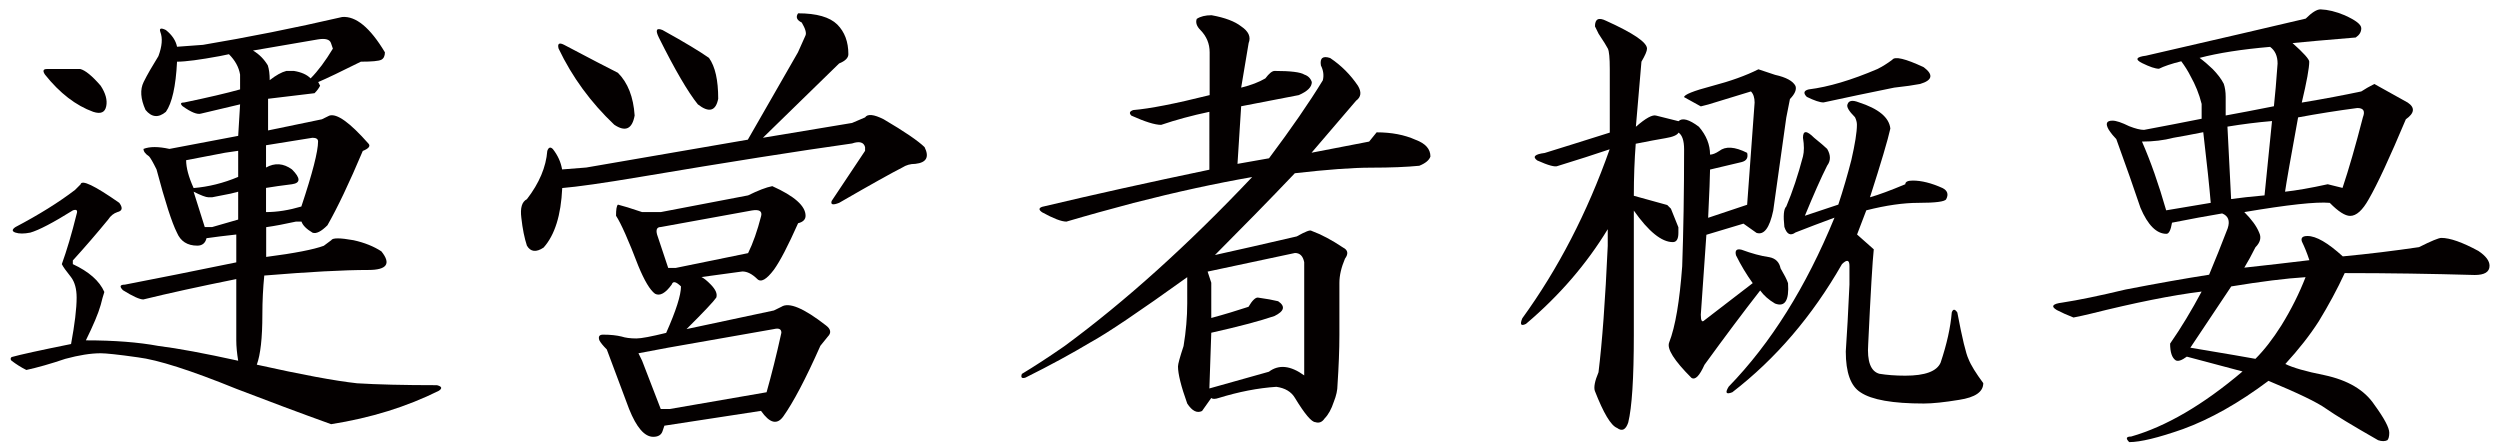
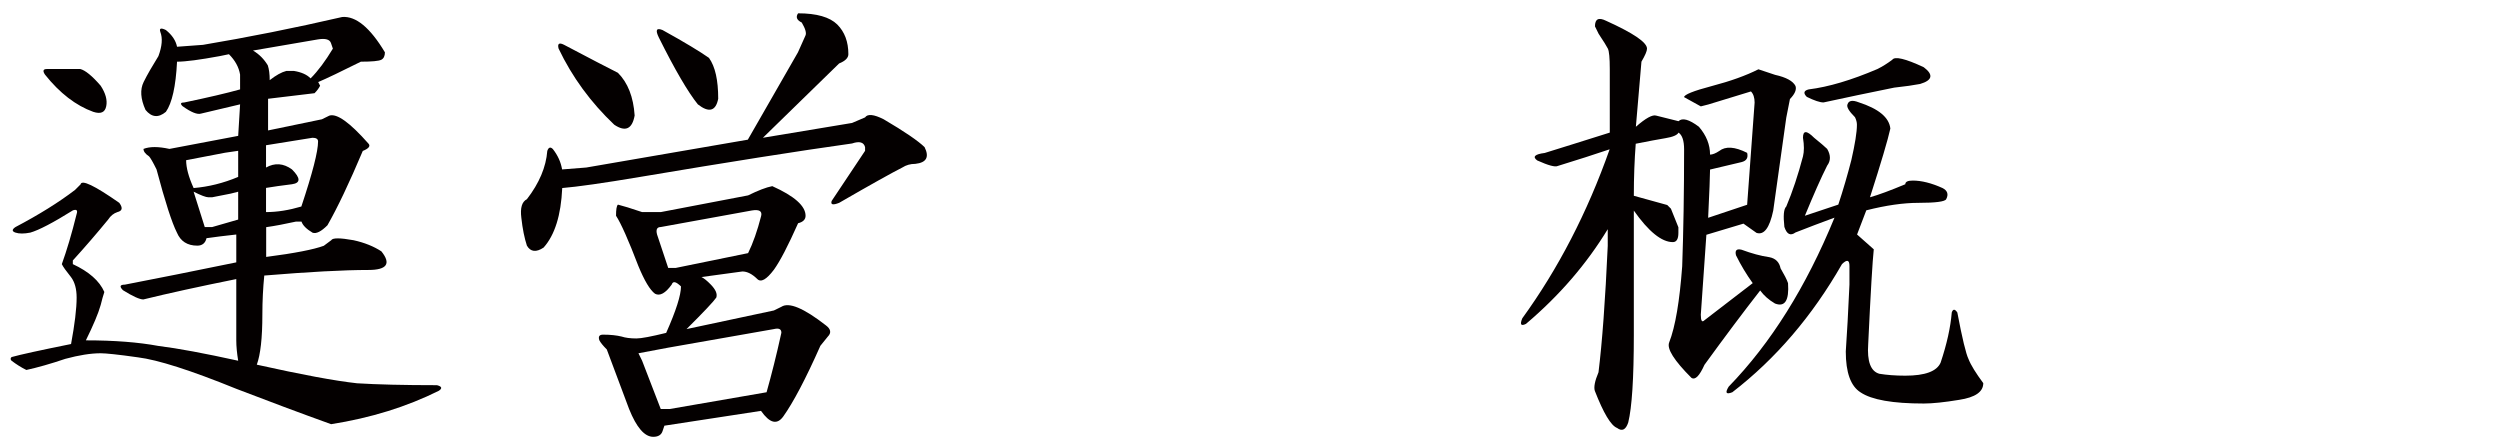
<svg xmlns="http://www.w3.org/2000/svg" version="1.1" id="レイヤー_1" x="0px" y="0px" viewBox="0 0 184 33" style="enable-background:new 0 0 184 33;" xml:space="preserve">
  <style type="text/css">
	.st0{opacity:0;}
	.st1{opacity:0.5;fill:#E71F19;}
	.st2{fill:#040000;}
</style>
  <g class="st0">
    <rect y="-38" class="st1" width="184" height="33" />
    <rect class="st1" width="184" height="33" />
-     <rect y="38" class="st1" width="184" height="33" />
    <rect y="76" class="st1" width="184" height="33" />
  </g>
  <g>
    <path class="st2" d="M30.96-29.36c0.64,0.46,0.55,0.82-0.27,1.09c-1.55,0.46-3.33,1.05-5.33,1.78c0.55,0.46,0.96,0.91,1.23,1.37   c0.55,0.55,0.59,1.09,0.14,1.64c-0.18,0.27-0.27,0.55-0.27,0.82c0.55,0.18,1.46,0.18,2.73,0c0.64,0.09,1.14,0.37,1.5,0.82   c0.18,0.37,0.14,0.73-0.14,1.09c-0.27,1.09-0.55,2.1-0.82,3.01c0.64,0,1.5-0.27,2.6-0.82v-1.91c0-0.73-0.23-1.46-0.68-2.19   c-0.27-0.27-0.23-0.5,0.14-0.68c0.36-0.09,0.73-0.04,1.09,0.14c0.73,0.27,1.23,0.82,1.5,1.64c0,0.37-0.09,1-0.27,1.91   c0.91-0.55,1.78-1.09,2.6-1.64v-2.87c-0.09-0.55-0.37-1.09-0.82-1.64c-0.27-0.64-0.09-0.87,0.55-0.68   c0.82,0.18,1.59,0.55,2.32,1.09c0.27,0.27,0.32,0.73,0.14,1.37c-0.09,0.55-0.18,1.05-0.27,1.5c1.55-0.91,2.69-1.64,3.42-2.19   c0.18-0.27,0.46-0.36,0.82-0.27c0.55,0.27,1.09,0.64,1.64,1.09c0.73,0.55,0.64,1.05-0.27,1.5c-0.55,1.82-1.28,3.69-2.19,5.61   c-0.18,0.46-0.46,0.82-0.82,1.09c-0.73,0.37-1.09,0.14-1.09-0.68c0.55-1.64,0.96-3.46,1.23-5.47c0.09-0.55-0.05-0.73-0.41-0.55   c-0.73,0.55-1.5,1.05-2.32,1.5c-0.09,1.28-0.23,2.51-0.41,3.69c-0.09,0.82-0.23,1.46-0.41,1.91c-0.64,1.09-1.14,1.09-1.5,0   c0.09-1.82,0.18-3.28,0.27-4.38l-2.46,1.64c-0.09,1.82-0.14,3.51-0.14,5.06c0,1.37,0.27,2.23,0.82,2.6   c0.46,0.37,1.64,0.55,3.55,0.55h2.6c1.64,0,3.37-0.09,5.2-0.27c0.91-0.18,1.5-0.55,1.78-1.09c0.36-1.09,0.64-2.55,0.82-4.38   c0.18-0.64,0.36-0.64,0.55,0c0.09,1.46,0.32,2.73,0.68,3.83c0.18,0.55,0.5,1.05,0.96,1.5c0.46,0.64,0.27,1.19-0.55,1.64   c-1.37,0.46-3.05,0.73-5.06,0.82c-0.73,0-1.6,0-2.6,0c-3.1,0-5.79-0.32-8.07-0.96c-1.55-0.64-2.32-1.82-2.32-3.55v-4.79l-1.09,0.41   c-0.64-0.18-1.19-0.32-1.64-0.41c-0.91,2.83-1.96,5.33-3.14,7.52c-0.55,1.18-1.19,2.14-1.91,2.87c-0.55,0.46-0.91,0.32-1.09-0.41   c-0.27-1.19-1-2.32-2.19-3.42c-0.09-0.27,0.04-0.41,0.41-0.41c0.64,0.27,1.32,0.5,2.05,0.68c0.55,0.18,1.59-1.46,3.14-4.92   c1.37-3.55,2.05-5.47,2.05-5.74c0.09-0.27,0-0.46-0.27-0.55c-1.09-0.09-1.91-0.23-2.46-0.41c-2.1,4.65-4.65,8.2-7.66,10.66   c-0.46-0.09-0.55-0.27-0.27-0.55c1.82-2.19,3.19-4.46,4.1-6.84c1.09-2.55,1.82-5.06,2.19-7.52c-1,0.37-1.91,0.68-2.73,0.96   c-0.37,0-0.73,0-1.09,0c-2.19-0.73-2.92-1.23-2.19-1.5c0.36,0,0.82,0,1.37,0c3.74-0.91,6.56-1.78,8.48-2.6   c0.64-0.36,1.09-0.55,1.37-0.55C30.18-29.77,30.59-29.63,30.96-29.36z M27.27-34.01c0.36,0.37,0.55,1.23,0.55,2.6   c-0.09,0.37-0.27,0.55-0.55,0.55c-0.27,0.09-0.5,0.05-0.68-0.14c-1.46-1.28-2.55-2.69-3.28-4.24c-0.18-0.46-0.09-0.59,0.27-0.41   C25.58-35.01,26.81-34.46,27.27-34.01z M36.56-35.79c0.18,0.18,0.41,0.64,0.68,1.37c0.09,0.27,0,0.64-0.27,1.09   c-0.64,1.73-1.46,3.42-2.46,5.06c0.36,0,0.73-0.04,1.09-0.14c2.1-0.64,4.24-1.28,6.43-1.91c0.64-0.82,1.09-1.28,1.37-1.37   c0.36,0,1.09,0.09,2.19,0.27c0.46,0.09,0.82,0.27,1.09,0.55c0.55,0.55,0.5,0.96-0.14,1.23c-4.38,0.82-8.25,1.69-11.62,2.6   c-0.37-0.09-0.68-0.23-0.96-0.41c-0.82,1.19-1.82,2.46-3.01,3.83c-0.46,0.18-0.59,0.05-0.41-0.41c1.18-1.91,2.1-4.01,2.73-6.29   c0.73-2.19,1.09-3.78,1.09-4.79c-0.37-0.46-0.55-0.82-0.55-1.09c0.18-0.09,0.55-0.14,1.09-0.14   C35.74-36.24,36.29-36.06,36.56-35.79z" />
-     <path class="st2" d="M78.47-32.64c1.09,0.37,1.91,0.78,2.46,1.23c0.27,0.27,0.41,0.59,0.41,0.96c0,0.27-0.27,0.41-0.82,0.41   c-1,0-2.01,0-3.01,0c-1.91,0.09-3.78,0.23-5.61,0.41c0.55,0.64,0.82,1.05,0.82,1.23c0,4.01-0.09,8.52-0.27,13.54   c4.01-0.36,7.15-0.64,9.43-0.82c0.27-0.09,0.68-0.36,1.23-0.82c0.64,0,1.59,0.32,2.87,0.96c1.28,0.73,1.91,1.28,1.91,1.64   c0,0.46-0.18,0.73-0.55,0.82c-0.46,0.09-0.96,0.09-1.5,0c-1.82-0.18-4.33-0.32-7.52-0.41c-3.01,0.09-5.52,0.18-7.52,0.27   c-2.28,0.18-5.65,0.82-10.12,1.91c-0.64,0.18-1,0.27-1.09,0.27c-0.18,0-0.82-0.23-1.91-0.68c-0.73-0.36-0.78-0.55-0.14-0.55   c0.09,0,0.87-0.18,2.32-0.55c3.74-0.82,7.15-1.41,10.25-1.78c0-4.92-0.09-9.39-0.27-13.4c0-0.64-0.32-1.05-0.96-1.23   c-1,0.09-2.01,0.23-3.01,0.41c-1,0.27-1.73,0.41-2.19,0.41c-0.27,0-0.82-0.14-1.64-0.41c-0.37-0.18-0.41-0.36-0.14-0.55   c2.1-0.36,4.19-0.77,6.29-1.23c3.1-0.55,5.56-1,7.38-1.37c0.64-0.27,1.14-0.59,1.5-0.96C77.37-32.92,77.83-32.82,78.47-32.64z" />
    <path class="st2" d="M109.84-34.69c0.46,0.37,0.55,0.82,0.27,1.37c-0.18,1.91-0.37,3.55-0.55,4.92c3.28-0.55,5.88-1,7.79-1.37   c0.36-0.09,0.68-0.18,0.96-0.27c0.09-0.18,0.32-0.27,0.68-0.27c1.09,0.46,2.05,0.91,2.87,1.37c0.64,0.18,0.73,0.46,0.27,0.82   c-0.18,0.55-0.32,1.14-0.41,1.78c0,1.91-0.09,4.01-0.27,6.29c-0.18,2.46-0.37,4.83-0.55,7.11c-0.18,1.46-0.32,2.55-0.41,3.28   c-0.37,1.28-0.87,2.41-1.5,3.42c-0.46,0.73-0.87,0.73-1.23,0c-0.37-0.64-0.82-1.19-1.37-1.64c-0.37-0.37-1.55-1.32-3.55-2.87   c-0.27-0.27-0.23-0.41,0.14-0.41c1.91,0.46,3.05,0.68,3.42,0.68c0.82,0,1.28-0.18,1.37-0.55c0.09-0.36,0.18-0.77,0.27-1.23   c0.18-1.64,0.36-3.51,0.55-5.61c0.18-2.28,0.27-4.28,0.27-6.02c0-1.18,0-2.41,0-3.69c0-0.46-0.23-0.68-0.68-0.68   c-2.83,0.46-5.7,0.87-8.61,1.23c-0.37,1.73-0.87,3.37-1.5,4.92c1.91,0.64,3.87,1.5,5.88,2.6c1,1.19,1.55,2.32,1.64,3.42   c-0.09,0.82-0.55,1.14-1.37,0.96c-1.73-1.55-3.88-3.64-6.43-6.29c-0.73,1.55-1.78,3.05-3.14,4.51c-1,1.09-2.32,2.28-3.96,3.55   c0.18,1.19,0.32,2.37,0.41,3.55c-0.18,1.28-0.78,1.46-1.78,0.55c-0.37-0.55-0.68-1.23-0.96-2.05c-0.27-0.64-0.46-1.28-0.55-1.91   c0.18-0.82,0.27-1.59,0.27-2.32c0-0.91,0.04-1.87,0.14-2.87v-2.46c0-1.82-0.05-3.33-0.14-4.51c-0.09-0.46-0.27-0.91-0.55-1.37   c-0.27-0.55-0.18-0.82,0.27-0.82c0.82,0.37,1.69,0.68,2.6,0.96c0.55-0.09,1.09-0.18,1.64-0.27c1.28-0.27,2.92-0.59,4.92-0.96   c0.09-1.28,0.14-2.55,0.14-3.83v-1.37c-0.18-0.91-0.46-1.55-0.82-1.91c-0.46-0.91-0.41-1.32,0.14-1.23   C107.7-36.11,108.84-35.6,109.84-34.69z M100-25.26c0.18,0.37,0.27,0.78,0.27,1.23c0.18,3.19,0.32,6.34,0.41,9.43   c0.73-0.46,1.5-1.23,2.32-2.32c0.46-0.64,0.91-1.37,1.37-2.19c0.64-1.18,1.14-2.32,1.5-3.42c0.46-1.64,0.77-3.01,0.96-4.1   C105.01-26.17,102.73-25.71,100-25.26z" />
    <path class="st2" d="M146.82-24.71c0.55,0.82,0.64,1.37,0.27,1.64c3.37,2.46,6.38,4.47,9.02,6.02c2.64,1.64,5.2,2.78,7.66,3.42   c0.64,0.18,0.64,0.37,0,0.55c-2.19,0.37-4.19,0.59-6.02,0.68c-0.46,0-0.78-0.04-0.96-0.14c-1.55-1.46-3.37-3.28-5.47-5.47   c-1.64-1.64-3.19-3.19-4.65-4.65c-0.55,0.82-1.23,1.78-2.05,2.87c-1.37,1.64-2.78,3.14-4.24,4.51c-1.82,1.73-3.88,3.28-6.15,4.65   c-0.55,0.18-0.68,0.09-0.41-0.27c2.92-2.37,5.51-5.1,7.79-8.2c2.28-3.28,3.42-5.24,3.42-5.88c-0.37-0.73-0.23-1,0.41-0.82   C146-25.62,146.45-25.26,146.82-24.71z M147.5-36.88c0.91,0.37,1.37,0.68,1.37,0.96c0,0.18-0.09,0.64-0.27,1.37   c-0.18,0.73-0.27,1.19-0.27,1.37c1-0.18,2.41-0.41,4.24-0.68c1.64-0.27,2.87-0.5,3.69-0.68c0.55-0.36,0.91-0.55,1.09-0.55   c0.46,0,1.5,0.78,3.14,2.32c0.64,0.64,0.64,1,0,1.09c-0.91,0.09-1.73,0.27-2.46,0.55c-1.09,0.55-2.46,1.19-4.1,1.91   c-0.55,0.18-0.64,0.05-0.27-0.41c0.91-1,1.78-1.96,2.6-2.87c0.36-0.73-0.05-1-1.23-0.82c-4.56,0.64-8.61,1.28-12.17,1.91   c-2.55,0.46-4.15,0.68-4.79,0.68c-0.18,1.09-0.55,2.14-1.09,3.14c-0.46,0.73-0.78,1.09-0.96,1.09c-0.27,0-0.5-0.14-0.68-0.41   c-0.27-0.46-0.41-0.96-0.41-1.5c0-0.46,0.14-0.91,0.41-1.37c1.09-1.37,1.82-2.51,2.19-3.42c0.18-0.55,0.36-0.59,0.55-0.14   c0.09,0.27,0.14,0.78,0.14,1.5c0.55,0.09,1,0.09,1.37,0c1.09-0.09,3.33-0.46,6.7-1.09c-0.18-1-0.32-1.87-0.41-2.6   c-0.37-0.27-0.68-0.64-0.96-1.09c-0.37-0.64-0.18-0.91,0.55-0.82C146.18-37.34,146.86-37.15,147.5-36.88z M143.13-29.09   c0.36,0.27,0.64,0.55,0.82,0.82c0.18,0.27,0.27,0.5,0.27,0.68c0,0.37-0.09,0.59-0.27,0.68c-2.73,2.46-5.11,4.29-7.11,5.47   c-0.46,0.18-0.59,0.09-0.41-0.27c1.28-1.18,2.96-3.33,5.06-6.43c0.18-0.36,0.14-0.77-0.14-1.23c0-0.27,0.09-0.41,0.27-0.41   C141.99-29.77,142.49-29.54,143.13-29.09z M151.33-16.24c0.09,0,0.46,0.27,1.09,0.82c0.55,0.55,0.91,0.91,1.09,1.09   c0.55,0.64,0.59,1.09,0.14,1.37c-0.27,0.37-0.55,0.87-0.82,1.5c-0.46,1.09-0.91,2.19-1.37,3.28c-0.37,0.82-0.68,1.23-0.96,1.23   c-0.46,0-1.05-0.37-1.78-1.09c-1.46,0.27-3.01,0.55-4.65,0.82c-0.18,0.64-0.5,0.96-0.96,0.96c-0.37,0-0.78-0.5-1.23-1.5   c-0.46-1.55-1-3.19-1.64-4.92c-0.18-0.36-0.32-0.68-0.41-0.96c-0.27-0.73-0.14-1.05,0.41-0.96c0.27,0.18,0.59,0.32,0.96,0.41   c0.46,0.09,1.09,0.05,1.91-0.14c2.28-0.36,4.74-0.87,7.38-1.5C150.97-16.1,151.24-16.24,151.33-16.24z M145.45-13.78   c-1.46,0.27-2.51,0.41-3.14,0.41c0.64,2.1,1.09,3.78,1.37,5.06c1.09-0.09,2.55-0.37,4.38-0.82c0.36-0.18,0.64-0.27,0.82-0.27   c0.18,0.09,0.41,0.23,0.68,0.41c0.27-0.64,0.55-1.41,0.82-2.32c0.18-0.64,0.36-1.41,0.55-2.32c0.09-0.82-0.05-1.18-0.41-1.09   C148.6-14.37,146.91-14.05,145.45-13.78z M153.66-27.58c1,1,1.5,1.87,1.5,2.6c0,0.55-0.27,0.82-0.82,0.82s-1.73-0.77-3.55-2.32   c-0.82-0.82-1.69-1.59-2.6-2.32c-0.73-0.64-0.55-0.77,0.55-0.41C150.65-28.59,152.29-28.04,153.66-27.58z" />
  </g>
  <g>
    <path class="st2" d="M28.33,3.85c0,0.27-0.09,0.46-0.27,0.55c-0.18,0.09-0.68,0.14-1.5,0.14c-1.46,0.73-2.51,1.23-3.14,1.5   l0.14,0.27c-0.09,0.18-0.23,0.37-0.41,0.55l-3.42,0.41V9.6l3.96-0.82l0.55-0.27c0.55-0.18,1.5,0.5,2.87,2.05   c0.18,0.18,0.04,0.37-0.41,0.55c-1,2.37-1.87,4.19-2.6,5.47c-0.46,0.46-0.82,0.64-1.09,0.55c-0.46-0.27-0.73-0.55-0.82-0.82h-0.41   c-0.82,0.18-1.55,0.32-2.19,0.41v2.19c2.1-0.27,3.51-0.55,4.24-0.82l0.55-0.41c0.09-0.18,0.64-0.18,1.64,0   c0.82,0.18,1.5,0.46,2.05,0.82c0.73,0.91,0.41,1.37-0.96,1.37c-1.82,0-4.38,0.14-7.66,0.41c-0.09,0.91-0.14,1.87-0.14,2.87   c0,1.73-0.14,2.96-0.41,3.69c3.28,0.73,5.74,1.19,7.38,1.37c1.46,0.09,3.42,0.14,5.88,0.14c0.36,0.09,0.41,0.23,0.14,0.41   c-2.37,1.18-5.01,2-7.93,2.46c-2.28-0.82-4.6-1.69-6.97-2.6c-3.37-1.37-5.79-2.14-7.25-2.32C8.69,26.09,7.77,26,7.41,26   c-0.73,0-1.6,0.14-2.6,0.41c-1.09,0.37-2.05,0.64-2.87,0.82c-0.37-0.18-0.73-0.41-1.09-0.68c-0.09-0.09-0.09-0.18,0-0.27   c0.64-0.18,2.1-0.5,4.38-0.96c0.27-1.46,0.41-2.6,0.41-3.42c0-0.64-0.14-1.14-0.41-1.5c-0.37-0.46-0.59-0.77-0.68-0.96   c0.36-1,0.73-2.23,1.09-3.69c0.09-0.27,0-0.36-0.27-0.27c-1.46,0.91-2.51,1.46-3.14,1.64c-0.46,0.09-0.82,0.09-1.09,0   c-0.27-0.09-0.27-0.23,0-0.41c1.73-0.91,3.19-1.82,4.38-2.73l0.41-0.41C6,13.2,6.95,13.65,8.78,14.93   c0.27,0.37,0.23,0.59-0.14,0.68c-0.27,0.09-0.5,0.27-0.68,0.55c-0.82,1-1.69,2.01-2.6,3.01v0.27c1.18,0.55,1.96,1.23,2.32,2.05   c-0.09,0.27-0.18,0.59-0.27,0.96c-0.18,0.64-0.55,1.5-1.09,2.6c2.1,0,3.87,0.14,5.33,0.41c1.46,0.18,3.42,0.55,5.88,1.09   c-0.09-0.55-0.14-1.05-0.14-1.5v-4.51c-2.73,0.55-5.01,1.05-6.84,1.5c-0.27,0-0.78-0.23-1.5-0.68c-0.27-0.27-0.23-0.41,0.14-0.41   c2.37-0.46,5.1-1,8.2-1.64v-2.05c-0.82,0.09-1.55,0.18-2.19,0.27c-0.09,0.37-0.32,0.55-0.68,0.55c-0.73,0-1.23-0.32-1.5-0.96   c-0.37-0.73-0.87-2.28-1.5-4.65c-0.27-0.55-0.46-0.87-0.55-0.96c-0.27-0.18-0.41-0.36-0.41-0.55c0.46-0.18,1.09-0.18,1.91,0   l5.06-0.96l0.14-2.32l-2.87,0.68c-0.27,0.09-0.73-0.09-1.37-0.55c-0.18-0.18-0.14-0.27,0.14-0.27c1.73-0.36,3.1-0.68,4.1-0.96V5.49   c-0.09-0.55-0.37-1.05-0.82-1.5l-0.68,0.14c-1.46,0.27-2.51,0.41-3.14,0.41c-0.09,1.82-0.37,3.05-0.82,3.69   c-0.55,0.46-1.05,0.41-1.5-0.14c-0.37-0.82-0.41-1.5-0.14-2.05s0.64-1.18,1.09-1.91c0.27-0.73,0.32-1.32,0.14-1.78   c-0.09-0.27,0.04-0.32,0.41-0.14c0.46,0.37,0.73,0.78,0.82,1.23l1.91-0.14c3.28-0.55,6.7-1.23,10.25-2.05   C26.19,1.17,27.24,2.03,28.33,3.85z M3.45,5.08h2.46c0.36,0.09,0.87,0.5,1.5,1.23c0.36,0.55,0.5,1.05,0.41,1.5   C7.73,8.28,7.41,8.41,6.86,8.23C5.59,7.77,4.4,6.86,3.31,5.49C3.13,5.22,3.17,5.08,3.45,5.08z M16.57,11.24l-2.87,0.55   c0,0.55,0.18,1.23,0.55,2.05c1.09-0.09,2.19-0.36,3.28-0.82V11.1L16.57,11.24z M15.07,16.71h0.55l1.91-0.55v-2.05l-0.55,0.14   l-1.37,0.27h-0.27c-0.18,0-0.55-0.14-1.09-0.41L15.07,16.71z M18.62,3.72c0.46,0.27,0.82,0.64,1.09,1.09   c0.09,0.27,0.14,0.64,0.14,1.09c0.46-0.36,0.87-0.59,1.23-0.68h0.55c0.55,0.09,0.96,0.27,1.23,0.55c0.55-0.55,1.09-1.28,1.64-2.19   l-0.14-0.41c-0.09-0.27-0.41-0.36-0.96-0.27L18.62,3.72z M19.58,12.33c0.64-0.36,1.28-0.32,1.91,0.14c0.64,0.64,0.64,1,0,1.09   c-0.73,0.09-1.37,0.18-1.91,0.27v1.78c0.82,0,1.69-0.14,2.6-0.41c0.82-2.46,1.23-4.05,1.23-4.79c0-0.18-0.14-0.27-0.41-0.27   l-3.42,0.55V12.33z" />
    <path class="st2" d="M61.62,1.8c0.55,0.55,0.82,1.28,0.82,2.19c0,0.27-0.23,0.5-0.68,0.68l-5.61,5.47l6.56-1.09l0.96-0.41   c0.18-0.27,0.64-0.23,1.37,0.14c1.55,0.91,2.55,1.6,3.01,2.05c0.36,0.73,0.14,1.14-0.68,1.23c-0.37,0-0.68,0.09-0.96,0.27   c-0.73,0.37-2.28,1.23-4.65,2.6c-0.46,0.18-0.64,0.14-0.55-0.14l2.46-3.69v-0.27c-0.09-0.36-0.41-0.46-0.96-0.27   c-3.92,0.55-9.12,1.37-15.59,2.46c-2.73,0.46-4.65,0.73-5.74,0.82c-0.09,2.01-0.55,3.46-1.37,4.38c-0.55,0.37-0.96,0.32-1.23-0.14   c-0.18-0.55-0.32-1.23-0.41-2.05c-0.09-0.73,0.04-1.18,0.41-1.37c0.91-1.18,1.41-2.37,1.5-3.55c0.09-0.27,0.23-0.32,0.41-0.14   c0.36,0.46,0.59,0.96,0.68,1.5l1.78-0.14l11.89-2.05l3.69-6.43l0.55-1.23c0.09-0.18,0-0.5-0.27-0.96   c-0.37-0.18-0.46-0.41-0.27-0.68C60.11,0.98,61.07,1.26,61.62,1.8z M45.48,5.36c0.73,0.73,1.14,1.78,1.23,3.14   c-0.18,1-0.68,1.23-1.5,0.68c-1.73-1.64-3.1-3.51-4.1-5.61c-0.09-0.36,0.04-0.46,0.41-0.27C43.43,4.31,44.75,4.99,45.48,5.36z    M59.29,15.88c0,0.27-0.18,0.46-0.55,0.55c-0.73,1.64-1.32,2.78-1.78,3.42c-0.55,0.73-0.96,0.96-1.23,0.68   c-0.37-0.36-0.73-0.55-1.09-0.55l-3.01,0.41c0.18,0.09,0.41,0.27,0.68,0.55c0.36,0.37,0.5,0.68,0.41,0.96   c-0.18,0.27-0.91,1.05-2.19,2.32l6.43-1.37l0.55-0.27c0.55-0.36,1.64,0.09,3.28,1.37c0.36,0.27,0.41,0.55,0.14,0.82l-0.55,0.68   c-1.09,2.46-2.01,4.19-2.73,5.2c-0.46,0.64-1,0.5-1.64-0.41l-7.11,1.09l-0.14,0.41c-0.09,0.27-0.32,0.41-0.68,0.41   c-0.64,0-1.23-0.68-1.78-2.05l-1.64-4.38c-0.27-0.27-0.46-0.5-0.55-0.68c-0.09-0.27,0-0.41,0.27-0.41c0.55,0,1,0.05,1.37,0.14   c0.27,0.09,0.64,0.14,1.09,0.14c0.36,0,1.09-0.14,2.19-0.41c0.73-1.64,1.09-2.78,1.09-3.42c-0.37-0.36-0.59-0.41-0.68-0.14   c-0.46,0.64-0.87,0.87-1.23,0.68c-0.37-0.27-0.78-0.96-1.23-2.05c-0.73-1.91-1.28-3.14-1.64-3.69c0-0.46,0.04-0.73,0.14-0.82   c0.36,0.09,0.96,0.27,1.78,0.55h1.37l6.43-1.23c0.73-0.36,1.32-0.59,1.78-0.68C58.47,14.43,59.29,15.16,59.29,15.88z M46.99,26   l0.27,0.55l1.37,3.55h0.68l7.11-1.23c0.36-1.28,0.73-2.73,1.09-4.38c0-0.27-0.18-0.36-0.55-0.27l-7.79,1.37L46.99,26z M48.63,16.71   c-0.27,0-0.37,0.18-0.27,0.55l0.82,2.46h0.55l5.33-1.09c0.36-0.73,0.68-1.64,0.96-2.73c0.09-0.36-0.14-0.5-0.68-0.41L48.63,16.71z    M52.18,4.26c0.46,0.64,0.68,1.64,0.68,3.01c-0.18,0.91-0.68,1.05-1.5,0.41c-0.73-0.91-1.69-2.55-2.87-4.92   c-0.27-0.55-0.18-0.73,0.27-0.55C50.41,3.12,51.54,3.81,52.18,4.26z" />
-     <path class="st2" d="M91.35,1.94c0.55,0.37,0.73,0.78,0.55,1.23c-0.18,1.09-0.37,2.19-0.55,3.28c0.73-0.18,1.32-0.41,1.78-0.68   c0.27-0.36,0.5-0.55,0.68-0.55c1.18,0,1.91,0.09,2.19,0.27c0.27,0.09,0.46,0.27,0.55,0.55c0,0.37-0.32,0.68-0.96,0.96l-4.24,0.82   c-0.09,1.37-0.18,2.78-0.27,4.24l2.32-0.41c1.64-2.19,2.96-4.1,3.96-5.74c0.09-0.36,0.04-0.73-0.14-1.09   c-0.09-0.55,0.14-0.73,0.68-0.55c0.82,0.55,1.5,1.23,2.05,2.05c0.27,0.46,0.23,0.82-0.14,1.09l-3.28,3.83l4.24-0.82l0.55-0.68   c1.09,0,2.05,0.18,2.87,0.55c0.73,0.27,1.09,0.68,1.09,1.23c-0.09,0.27-0.37,0.5-0.82,0.68c-0.91,0.09-2.1,0.14-3.55,0.14   c-1.37,0-3.24,0.14-5.61,0.41c-1.91,2.01-3.88,4.01-5.88,6.02c1.64-0.36,3.64-0.82,6.02-1.37c0.64-0.36,1-0.5,1.09-0.41   c0.73,0.27,1.5,0.68,2.32,1.23c0.36,0.18,0.41,0.46,0.14,0.82c-0.27,0.64-0.41,1.23-0.41,1.78v3.83c0,1.09-0.05,2.32-0.14,3.69   c0,0.37-0.09,0.78-0.27,1.23c-0.18,0.55-0.41,0.96-0.68,1.23c-0.18,0.27-0.41,0.36-0.68,0.27c-0.27,0-0.78-0.59-1.5-1.78   c-0.27-0.46-0.73-0.73-1.37-0.82c-1.37,0.09-2.78,0.37-4.24,0.82c-0.27,0.09-0.46,0.09-0.55,0l-0.68,0.96   c-0.37,0.18-0.73,0-1.09-0.55c-0.46-1.28-0.68-2.19-0.68-2.73c0-0.18,0.14-0.68,0.41-1.5c0.18-1.09,0.27-2.14,0.27-3.14V20.4   c-3.55,2.55-5.93,4.15-7.11,4.79c-1.37,0.82-2.96,1.69-4.79,2.6c-0.27,0.09-0.37,0-0.27-0.27c0.91-0.55,1.96-1.23,3.14-2.05   c4.46-3.28,9.07-7.43,13.81-12.44c-2.64,0.46-5.56,1.09-8.75,1.91c-1.73,0.46-3.37,0.91-4.92,1.37c-0.37,0-0.96-0.23-1.78-0.68   c-0.27-0.18-0.27-0.32,0-0.41c3.83-0.91,7.93-1.82,12.3-2.73V8.23c-1.28,0.27-2.46,0.59-3.55,0.96c-0.46,0-1.19-0.23-2.19-0.68   c-0.18-0.18-0.14-0.32,0.14-0.41C84.61,8,86.47,7.64,89.03,7V3.85c0-0.64-0.23-1.18-0.68-1.64c-0.27-0.27-0.37-0.55-0.27-0.82   c0.27-0.18,0.64-0.27,1.09-0.27C90.17,1.3,90.89,1.58,91.35,1.94z M89.16,23.4c1-0.27,1.91-0.55,2.73-0.82   c0.27-0.46,0.5-0.68,0.68-0.68c0.64,0.09,1.14,0.18,1.5,0.27c0.55,0.37,0.46,0.73-0.27,1.09c-1.09,0.37-2.64,0.78-4.65,1.23   l-0.14,4.1l4.38-1.23c0.73-0.55,1.59-0.46,2.6,0.27V19.3c-0.09-0.46-0.32-0.68-0.68-0.68l-6.43,1.37l0.27,0.82V23.4z" />
    <path class="st2" d="M121.22,3.58c0,0.18-0.14,0.5-0.41,0.96l-0.41,4.79c0.73-0.64,1.23-0.91,1.5-0.82l1.64,0.41   c0.27-0.27,0.77-0.14,1.5,0.41c0.55,0.64,0.82,1.32,0.82,2.05c0.18,0,0.41-0.09,0.68-0.27c0.46-0.36,1.14-0.32,2.05,0.14   c0.09,0.37-0.05,0.59-0.41,0.68l-2.32,0.55c0,0.46-0.05,1.64-0.14,3.55l2.87-0.96l0.55-7.52c0-0.36-0.09-0.64-0.27-0.82l-3.14,0.96   l-0.55,0.14l-1.23-0.68c0-0.18,0.68-0.46,2.05-0.82c1.37-0.36,2.51-0.77,3.42-1.23c0.27,0.09,0.68,0.23,1.23,0.41   c0.82,0.18,1.32,0.46,1.5,0.82c0.09,0.27-0.05,0.59-0.41,0.96l-0.27,1.37l-0.96,6.84c-0.27,1.28-0.68,1.82-1.23,1.64l-0.96-0.68   l-2.73,0.82l-0.41,5.88c0,0.46,0.09,0.59,0.27,0.41l3.55-2.73c-0.46-0.64-0.87-1.32-1.23-2.05c-0.09-0.36,0.04-0.5,0.41-0.41   c0.73,0.27,1.41,0.46,2.05,0.55c0.46,0.09,0.73,0.37,0.82,0.82c0.27,0.46,0.46,0.82,0.55,1.09c0.09,1.28-0.23,1.78-0.96,1.5   c-0.46-0.27-0.82-0.59-1.09-0.96c-1.28,1.64-2.64,3.46-4.1,5.47c-0.37,0.82-0.68,1.14-0.96,0.96c-1.28-1.28-1.82-2.14-1.64-2.6   c0.46-1.18,0.77-3.05,0.96-5.61c0.09-2.55,0.14-5.42,0.14-8.61c0-0.64-0.14-1.05-0.41-1.23c-0.09,0.18-0.41,0.32-0.96,0.41   c-0.55,0.09-1.28,0.23-2.19,0.41c-0.09,1.19-0.14,2.46-0.14,3.83l2.46,0.68l0.27,0.27l0.55,1.37v0.41c0,0.46-0.14,0.68-0.41,0.68   c-0.82,0-1.78-0.77-2.87-2.32v9.16c0,3.19-0.14,5.33-0.41,6.43c-0.18,0.55-0.46,0.68-0.82,0.41c-0.46-0.18-1-1.09-1.64-2.73   c-0.09-0.27,0-0.73,0.27-1.37c0.27-2.19,0.5-5.29,0.68-9.3v-1.23c-1.55,2.55-3.55,4.88-6.02,6.97c-0.37,0.18-0.46,0.05-0.27-0.41   c2.64-3.64,4.79-7.79,6.43-12.44c-1.09,0.37-2.37,0.78-3.83,1.23c-0.18,0.09-0.68-0.04-1.5-0.41c-0.37-0.27-0.18-0.46,0.55-0.55   c1.18-0.36,2.78-0.87,4.79-1.5V5.08c0-0.82-0.05-1.32-0.14-1.5c-0.09-0.18-0.32-0.55-0.68-1.09l-0.27-0.55   c0-0.55,0.27-0.68,0.82-0.41C120.22,2.44,121.22,3.12,121.22,3.58z M139.13,9.46c-0.18,0.82-0.68,2.51-1.5,5.06   c0.64-0.18,1.5-0.5,2.6-0.96c0-0.18,0.18-0.27,0.55-0.27c0.64,0,1.37,0.18,2.19,0.55c0.36,0.18,0.46,0.46,0.27,0.82   c-0.09,0.18-0.78,0.27-2.05,0.27c-1.09,0-2.37,0.18-3.83,0.55l-0.68,1.78l1.23,1.09c-0.09,0.82-0.23,3.14-0.41,6.97   c-0.09,1.28,0.18,2.01,0.82,2.19c0.55,0.09,1.18,0.14,1.91,0.14c1.46,0,2.32-0.32,2.6-0.96c0.46-1.37,0.73-2.6,0.82-3.69   c0.09-0.27,0.23-0.27,0.41,0c0.36,1.91,0.64,3.05,0.82,3.42c0.18,0.46,0.55,1.05,1.09,1.78c0,0.64-0.59,1.05-1.78,1.23   c-1.09,0.18-1.96,0.27-2.6,0.27c-2.28,0-3.83-0.27-4.65-0.82c-0.73-0.46-1.09-1.46-1.09-3.01c0.09-1.28,0.18-2.92,0.27-4.92v-1.37   c0-0.46-0.18-0.5-0.55-0.14c-2.19,3.83-4.88,6.97-8.07,9.43c-0.46,0.18-0.55,0.05-0.27-0.41c3.1-3.19,5.7-7.34,7.79-12.44   c-1,0.37-1.96,0.73-2.87,1.09c-0.37,0.27-0.64,0.14-0.82-0.41c-0.09-0.82-0.05-1.32,0.14-1.5c0.46-1.09,0.87-2.32,1.23-3.69   c0.09-0.36,0.09-0.82,0-1.37c0-0.55,0.27-0.55,0.82,0c0.46,0.37,0.77,0.64,0.96,0.82c0.27,0.46,0.27,0.87,0,1.23   c-0.46,0.91-1,2.14-1.64,3.69l2.46-0.82c0.36-1.09,0.68-2.19,0.96-3.28c0.27-1.18,0.41-2.05,0.41-2.6c0-0.18-0.05-0.36-0.14-0.55   c-0.46-0.46-0.64-0.77-0.55-0.96c0.09-0.27,0.36-0.32,0.82-0.14C138.26,8,139.04,8.64,139.13,9.46z M141.59,4.95   c0.73,0.55,0.64,0.96-0.27,1.23c-0.46,0.09-1.09,0.18-1.91,0.27c-1.82,0.37-3.55,0.73-5.2,1.09c-0.27,0-0.68-0.14-1.23-0.41   c-0.27-0.27-0.23-0.46,0.14-0.55c1.46-0.18,3.14-0.68,5.06-1.5c0.36-0.18,0.73-0.41,1.09-0.68C139.45,4.13,140.23,4.31,141.59,4.95   z" />
-     <path class="st2" d="M172.56,1.12c0.82,0.37,1.23,0.68,1.23,0.96s-0.14,0.5-0.41,0.68c-2.19,0.18-3.74,0.32-4.65,0.41   c0.82,0.73,1.23,1.19,1.23,1.37c0,0.46-0.18,1.46-0.55,3.01c1.64-0.27,3.1-0.55,4.38-0.82c0.27-0.18,0.59-0.36,0.96-0.55   c0.82,0.46,1.64,0.91,2.46,1.37c0.55,0.37,0.5,0.78-0.14,1.23c-1.19,2.83-2.1,4.79-2.73,5.88c-0.46,0.82-0.91,1.23-1.37,1.23   c-0.37,0-0.87-0.32-1.5-0.96c-1-0.09-3.1,0.14-6.29,0.68c0.55,0.55,0.91,1.05,1.09,1.5c0.18,0.37,0.09,0.73-0.27,1.09   c-0.27,0.55-0.55,1.05-0.82,1.5c1.64-0.18,3.23-0.36,4.79-0.55c-0.18-0.55-0.37-1-0.55-1.37c-0.09-0.27,0.04-0.41,0.41-0.41   c0.64,0,1.5,0.5,2.6,1.5c1.91-0.18,3.78-0.41,5.61-0.68c0.91-0.46,1.46-0.68,1.64-0.68c0.64,0,1.55,0.32,2.73,0.96   c0.55,0.37,0.82,0.73,0.82,1.09c0,0.46-0.37,0.68-1.09,0.68c-3.19-0.09-6.38-0.14-9.57-0.14c-0.55,1.19-1.19,2.37-1.91,3.55   c-0.64,1-1.46,2.05-2.46,3.14c0.55,0.27,1.5,0.55,2.87,0.82c1.73,0.37,2.96,1.09,3.69,2.19c0.73,1,1.09,1.69,1.09,2.05   c0,0.27-0.05,0.46-0.14,0.55c-0.18,0.09-0.41,0.09-0.68,0c-1.91-1.09-3.19-1.87-3.83-2.32c-0.64-0.46-2.05-1.14-4.24-2.05   c-2.19,1.64-4.29,2.82-6.29,3.55c-1.82,0.64-3.14,0.96-3.96,0.96c-0.27-0.27-0.23-0.41,0.14-0.41c2.55-0.73,5.29-2.32,8.2-4.79   c-1.37-0.36-2.73-0.73-4.1-1.09c-0.37,0.27-0.64,0.37-0.82,0.27c-0.27-0.18-0.41-0.59-0.41-1.23c0.82-1.18,1.59-2.46,2.32-3.83   c-2.19,0.27-4.92,0.82-8.2,1.64c-0.37,0.09-0.78,0.18-1.23,0.27c-0.46-0.18-0.87-0.36-1.23-0.55c-0.46-0.27-0.32-0.46,0.41-0.55   c1.18-0.18,2.73-0.5,4.65-0.96c2.37-0.46,4.42-0.82,6.15-1.09c0.46-1.09,0.91-2.23,1.37-3.42c0.18-0.55,0.04-0.91-0.41-1.09   c-1.09,0.18-2.32,0.41-3.69,0.68c-0.09,0.55-0.23,0.82-0.41,0.82c-0.73,0-1.37-0.64-1.91-1.91c-0.46-1.37-1.05-3.05-1.78-5.06   c-0.18-0.18-0.37-0.41-0.55-0.68c-0.27-0.46-0.18-0.68,0.27-0.68c0.27,0,0.68,0.14,1.23,0.41c0.46,0.18,0.82,0.27,1.09,0.27   c1.46-0.27,2.87-0.55,4.24-0.82c0-0.36,0-0.73,0-1.09c-0.18-0.73-0.46-1.41-0.82-2.05c-0.18-0.36-0.41-0.73-0.68-1.09   c-0.73,0.18-1.28,0.37-1.64,0.55c-0.27,0-0.68-0.14-1.23-0.41s-0.46-0.46,0.27-0.55c5.56-1.28,9.48-2.19,11.76-2.73   c0.46-0.46,0.82-0.68,1.09-0.68C171.33,0.71,171.92,0.85,172.56,1.12z M157.65,10.42c0.64,1.46,1.23,3.14,1.78,5.06   c1.09-0.18,2.19-0.36,3.28-0.55c-0.09-1.09-0.27-2.82-0.55-5.2c-0.91,0.18-1.64,0.32-2.19,0.41   C159.25,10.33,158.47,10.42,157.65,10.42z M164.22,21.08c-0.91,1.37-1.91,2.87-3.01,4.51c2.73,0.46,4.33,0.73,4.79,0.82   c0.64-0.64,1.28-1.46,1.91-2.46c0.73-1.18,1.32-2.37,1.78-3.55C168.23,20.49,166.4,20.72,164.22,21.08z M161.89,4.26   c0.36,0.27,0.68,0.55,0.96,0.82c0.36,0.37,0.64,0.73,0.82,1.09c0.09,0.27,0.14,0.59,0.14,0.96c0,0.46,0,0.91,0,1.37   c1-0.18,2.19-0.41,3.55-0.68c0.09-0.82,0.18-1.87,0.27-3.14c0-0.55-0.18-0.96-0.55-1.23C164.99,3.63,163.26,3.9,161.89,4.26z    M163.94,9.32c0.09,1.82,0.18,3.6,0.27,5.33c0.64-0.09,1.46-0.18,2.46-0.27c0.18-1.82,0.36-3.64,0.55-5.47   C166.13,9,165.04,9.14,163.94,9.32z M169.14,8.64c-0.55,3.01-0.87,4.83-0.96,5.47c0.82-0.09,1.87-0.27,3.14-0.55   c0.36,0.09,0.73,0.18,1.09,0.27c0.46-1.37,0.96-3.1,1.5-5.2c0.18-0.46,0.04-0.68-0.41-0.68C172.05,8.14,170.6,8.37,169.14,8.64z" />
  </g>
  <g>
    <path class="st2" d="M30.28,41.08c1.18,0.82,1.73,1.5,1.64,2.05c-0.27,1.09-0.46,2.55-0.55,4.38l2.6-1.5   c0.46-0.27,1-0.18,1.64,0.27c0.36,0.27,0.41,0.59,0.14,0.96c-0.37,0.27-0.73,0.5-1.09,0.68l-3.55,1.78l-0.14,7.25   c2.92-1.28,5.06-2.05,6.43-2.32s2.64-0.41,3.83-0.41c1.64,0,2.96,0.5,3.96,1.5c1,1.09,1.5,2.37,1.5,3.83   c0,1.64-0.55,3.05-1.64,4.24c-1.19,1.09-2.78,1.64-4.79,1.64c-1.64,0-3.51-0.46-5.61-1.37c-0.27-0.18-0.32-0.36-0.14-0.55   c1.55,0.27,2.55,0.41,3.01,0.41c2.1,0,3.74-0.41,4.92-1.23c1.18-0.91,1.78-2.1,1.78-3.55c0-2.46-1.37-3.69-4.1-3.69   c-2.55,0-5.61,1.09-9.16,3.28v5.33c0.09,0.64-0.05,1.6-0.41,2.87c-0.18,0.55-0.55,0.68-1.09,0.41c-0.64-0.37-1.23-0.96-1.78-1.78   c-0.55-0.55-0.96-0.87-1.23-0.96c-0.46-0.18-0.96-0.41-1.5-0.68c-0.64-0.36-0.96-0.87-0.96-1.5c0-0.55,0.18-1,0.55-1.37   c1.37-1.28,2.87-2.32,4.51-3.14c0.09-1.73,0.18-4.24,0.27-7.52c-0.55,0.09-1,0.18-1.37,0.27c-0.37,0.09-0.82,0.14-1.37,0.14   c-1.46,0-2.42-0.27-2.87-0.82c-0.09-0.27,0.18-0.36,0.82-0.27c0.55,0,1.23-0.14,2.05-0.41c1-0.27,1.91-0.59,2.73-0.96v-4.65   c0-0.64-0.14-1.18-0.41-1.64c-0.27-0.27-0.55-0.55-0.82-0.82c-0.46-0.46-0.41-0.68,0.14-0.68C28.95,40.62,29.64,40.81,30.28,41.08z    M26.72,61.72c-0.73,0.82-0.96,1.37-0.68,1.64c1,0.82,1.78,1.23,2.32,1.23c0.46,0.09,0.68-0.14,0.68-0.68v-3.96   C28.13,60.4,27.36,61,26.72,61.72z M43.13,43.68c0.55,0.37,1,0.73,1.37,1.09c0.82,0.91,1.14,1.6,0.96,2.05   c-0.09,0.37-0.41,0.46-0.96,0.27c-0.73-0.55-1.37-0.82-1.91-0.82c-0.37,0-0.87,0.09-1.5,0.27c-0.46,0.09-0.59,0-0.41-0.27   c0.27-0.27,0.55-0.55,0.82-0.82s0.32-0.55,0.14-0.82c-0.27-0.27-0.68-0.55-1.23-0.82c-0.46-0.36-0.37-0.55,0.27-0.55   C41.49,43.27,42.31,43.4,43.13,43.68z" />
    <path class="st2" d="M66.85,40.53c0.36,0,1.05,0.27,2.05,0.82c0.46,0.27,0.41,0.59-0.14,0.96c-0.46,2.1-0.78,4.19-0.96,6.29   l0.96-0.55c0.36,0,0.41,0.18,0.14,0.55c-2.46,2.55-4.19,4.06-5.2,4.51c-0.27,0.09-0.73,0.09-1.37,0c0,1.19-0.05,3.51-0.14,6.97   c0,1,0,2.28,0,3.83c0,1.28-0.09,2.32-0.27,3.14c-0.27,1.09-0.87,1.05-1.78-0.14c-0.37-1.09-0.59-1.96-0.68-2.6   c0.18-0.73,0.36-1.73,0.55-3.01c0.27-3.28,0.46-6.38,0.55-9.3c0.09-2.73,0.14-5.15,0.14-7.25c0-0.46-0.09-1.18-0.27-2.19   c-0.09-0.46,0.04-0.59,0.41-0.41c0.09,0.09,0.32,0.27,0.68,0.55c2.37-0.64,3.83-1.18,4.37-1.64   C66.16,40.72,66.48,40.53,66.85,40.53z M62.47,47.64l-0.14,4.1c0.73-0.18,1.96-0.82,3.69-1.91c0-0.82,0-1.96,0-3.42   C64.38,47.05,63.2,47.46,62.47,47.64z M62.61,44.22l-0.14,2.32c0.46-0.09,1.28-0.41,2.46-0.96c0.46,0,0.82,0.05,1.09,0.14v-3.01   c-0.18-0.27-0.41-0.36-0.68-0.27l-2.87,1.09L62.61,44.22z M75.32,52.84c0.64,0.27,1.37,0.68,2.19,1.23c0.55,0.37,0.55,0.68,0,0.96   c-0.64,1.28-1.23,2.6-1.78,3.96c0,0.46-0.09,0.82-0.27,1.09c-0.37,0.18-0.78,0.14-1.23-0.14c-0.64,0.09-1.28,0.18-1.91,0.27   c-1.82,0.37-3.01,0.73-3.55,1.09c-0.46,0.18-0.82,0.05-1.09-0.41c-0.91-2.64-1.55-4.24-1.91-4.79c-0.46-0.55-0.55-0.91-0.27-1.09   c0.55,0,0.96,0.09,1.23,0.27c2.28-0.55,4.51-1.18,6.7-1.91l1.09-0.55C74.68,52.66,74.96,52.66,75.32,52.84z M67.8,55.98l1.5,4.1   l4.51-1.37l0.68-3.96c0-0.27-0.18-0.36-0.55-0.27L67.8,55.98z M81.06,39.44c0.64,0.09,1.5,0.41,2.6,0.96   c0.27,0.18,0.27,0.59,0,1.23v3.28c0,3.92,0.09,7.66,0.27,11.21c0.09,3.46,0.23,6.47,0.41,9.02c0,0.73-0.14,1.5-0.41,2.32   c-0.18,0.64-0.46,1.32-0.82,2.05c-0.27,0.73-0.78,0.59-1.5-0.41c-1.46-1.73-3.14-3.05-5.06-3.96c-0.09-0.27,0-0.36,0.27-0.27   c1.09,0.27,2.28,0.5,3.55,0.68c0.64,0.09,1-0.09,1.09-0.55c0.09-0.46,0.14-0.96,0.14-1.5c-0.09-5.92-0.14-10.89-0.14-14.9   c-2.28,0.46-3.88,0.87-4.79,1.23c-0.27,0.55-0.59,0.73-0.96,0.55c-0.73-0.64-1.14-1.37-1.23-2.19c0.09-0.64,0.14-1.28,0.14-1.91   v-3.69c-0.18-0.36-0.37-0.64-0.55-0.82c-0.37-0.46,0.09-0.64,1.37-0.55C77.46,40.85,79.33,40.26,81.06,39.44z M75.87,42.17   c0.36,0.37,0.55,0.64,0.55,0.82v1.78c0.82-0.09,2.14-0.46,3.96-1.09l0.82,0.27v-2.46c-0.09-0.18-0.27-0.32-0.55-0.41   C79.29,41.44,77.69,41.81,75.87,42.17z M81.34,44.63c-1.37,0.27-3.01,0.64-4.92,1.09l0.14,3.01c1.73-0.46,3.33-0.91,4.79-1.37   V44.63z" />
    <path class="st2" d="M109.7,40.94c0.18,0.27,0.18,0.64,0,1.09c2.92,2.92,5.61,5.33,8.07,7.25c2.73,2.1,5.74,3.92,9.02,5.47   c0.27,0.27,0.18,0.5-0.27,0.68c-1.46,0.46-3.19,0.64-5.2,0.55c-0.46,0-0.91-0.04-1.37-0.14c-2.1-2.37-3.88-4.46-5.33-6.29   c-2.01-2.46-3.83-4.83-5.47-7.11c-2.1,3.46-4.47,6.56-7.11,9.3c-2.28,2.46-4.83,4.7-7.66,6.7c-0.37,0.09-0.46-0.04-0.27-0.41   c3.19-2.92,5.7-5.79,7.52-8.61c2.28-3.19,4.01-6.15,5.2-8.89c0-0.36-0.05-0.73-0.14-1.09c-0.46-0.73-0.37-1.09,0.27-1.09   C108.15,38.8,109.07,39.67,109.7,40.94z M118.18,59.13c0.55,0.37,0.5,0.73-0.14,1.09c-0.18,0.18-0.32,0.37-0.41,0.55   c-0.91,2.01-1.87,3.96-2.87,5.88c0.09,1-0.32,1.32-1.23,0.96c-0.73-0.18-1.46-0.23-2.19-0.14c-1.46,0-3.55,0.23-6.29,0.68   c0,0.55-0.18,0.82-0.55,0.82c-0.82-0.27-1.46-1.09-1.91-2.46c-0.64-3.1-1.37-5.33-2.19-6.7c-0.37-0.82-0.23-1.09,0.41-0.82   c0.64,0.18,1.37,0.41,2.19,0.68c3.46-0.55,6.88-1.09,10.25-1.64c0.55-0.09,1-0.32,1.37-0.68C115.72,57.71,116.9,58.31,118.18,59.13   z M111.75,51.33c0.64,0,1.59,0.32,2.87,0.96c1.18,0.82,1,1.32-0.55,1.5h-2.73c-1.28,0-2.83,0.14-4.65,0.41   c-1.09,0.18-2.23,0.41-3.42,0.68c-1.46-0.46-1.78-0.73-0.96-0.82c2.28-0.55,4.65-1.05,7.11-1.5c0.55-0.18,1-0.36,1.37-0.55   C111.07,51.47,111.39,51.24,111.75,51.33z M103.41,60.77c0.73,2.19,1.23,4.19,1.5,6.02c1.46-0.27,3.28-0.55,5.47-0.82   c0.64-0.09,1.18-0.18,1.64-0.27c0.27,0.09,0.5,0.18,0.68,0.27c0.55-1.55,1.05-3.51,1.5-5.88c0.18-0.46,0.04-0.68-0.41-0.68   C110.16,59.95,106.7,60.4,103.41,60.77z" />
-     <path class="st2" d="M153.11,41.9c0.64,0.37,0.87,0.91,0.68,1.64c-0.09,1.55-0.23,3.6-0.41,6.15l2.6-0.68   c0.27-0.18,0.5-0.36,0.68-0.55c0.18-0.09,0.41-0.14,0.68-0.14c1.55,0.37,2.55,0.82,3.01,1.37c0.36,0.64,0.18,1.09-0.55,1.37   c-1.73-0.09-3.92-0.04-6.56,0.14c-0.27,2.01-0.59,3.83-0.96,5.47c-0.46,1.91-1.28,2.87-2.46,2.87c-0.73,0-1.46-0.59-2.19-1.78   c-0.18-0.36-0.09-0.5,0.27-0.41c1.09,0.37,1.78,0.18,2.05-0.55c0.36-1.09,0.68-2.82,0.96-5.2c-1.64,0.18-4.19,0.82-7.66,1.91v5.2   c0,1.73,0.46,2.87,1.37,3.42c0.82,0.46,2.46,0.68,4.92,0.68c1,0,1.78-0.04,2.32-0.14c0.55-0.27,1-0.41,1.37-0.41   c0.73,0,1.59,0.32,2.6,0.96c0.46,0.55,0.41,1-0.14,1.37c-0.37,0.18-1.09,0.27-2.19,0.27h-3.14c-3.37,0-5.79-0.73-7.25-2.19   c-1.28-1.28-1.96-4.01-2.05-8.2c-1.46,0.46-2.92,0.96-4.38,1.5c-0.46,0.18-0.91,0.18-1.37,0c-0.37-0.09-0.78-0.27-1.23-0.55   c-0.18-0.27-0.05-0.46,0.41-0.55c1.82-0.46,3.96-1.09,6.43-1.91v-4.92c0-0.55-0.09-1-0.27-1.37c-0.27-0.36-0.5-0.64-0.68-0.82   c-0.64-0.55-0.59-0.91,0.14-1.09c1.91,0.37,3.1,1,3.55,1.91c-0.09,0.55-0.14,1.23-0.14,2.05c-0.09,1.55-0.14,2.69-0.14,3.42   c2.64-0.73,5.24-1.41,7.79-2.05c0.09-1.64,0.14-3.64,0.14-6.02c0-0.73-0.41-1.41-1.23-2.05c-0.46-0.55-0.41-0.91,0.14-1.09   C150.87,40.85,151.83,41.17,153.11,41.9z" />
  </g>
  <g>
    <path class="st2" d="M30.28,79.08c1.18,0.82,1.73,1.5,1.64,2.05c-0.27,1.09-0.46,2.55-0.55,4.38l2.6-1.5   c0.46-0.27,1-0.18,1.64,0.27c0.36,0.27,0.41,0.59,0.14,0.96c-0.37,0.27-0.73,0.5-1.09,0.68l-3.55,1.78l-0.14,7.25   c2.92-1.28,5.06-2.05,6.43-2.32s2.64-0.41,3.83-0.41c1.64,0,2.96,0.5,3.96,1.5c1,1.09,1.5,2.37,1.5,3.83   c0,1.64-0.55,3.05-1.64,4.24c-1.19,1.09-2.78,1.64-4.79,1.64c-1.64,0-3.51-0.46-5.61-1.37c-0.27-0.18-0.32-0.36-0.14-0.55   c1.55,0.27,2.55,0.41,3.01,0.41c2.1,0,3.74-0.41,4.92-1.23c1.18-0.91,1.78-2.1,1.78-3.55c0-2.46-1.37-3.69-4.1-3.69   c-2.55,0-5.61,1.09-9.16,3.28v5.33c0.09,0.64-0.05,1.6-0.41,2.87c-0.18,0.55-0.55,0.68-1.09,0.41c-0.64-0.37-1.23-0.96-1.78-1.78   c-0.55-0.55-0.96-0.87-1.23-0.96c-0.46-0.18-0.96-0.41-1.5-0.68c-0.64-0.36-0.96-0.87-0.96-1.5c0-0.55,0.18-1,0.55-1.37   c1.37-1.28,2.87-2.32,4.51-3.14c0.09-1.73,0.18-4.24,0.27-7.52c-0.55,0.09-1,0.18-1.37,0.27c-0.37,0.09-0.82,0.14-1.37,0.14   c-1.46,0-2.42-0.27-2.87-0.82c-0.09-0.27,0.18-0.36,0.82-0.27c0.55,0,1.23-0.14,2.05-0.41c1-0.27,1.91-0.59,2.73-0.96v-4.65   c0-0.64-0.14-1.18-0.41-1.64c-0.27-0.27-0.55-0.55-0.82-0.82c-0.46-0.46-0.41-0.68,0.14-0.68C28.95,78.62,29.64,78.81,30.28,79.08z    M26.72,99.72c-0.73,0.82-0.96,1.37-0.68,1.64c1,0.82,1.78,1.23,2.32,1.23c0.46,0.09,0.68-0.14,0.68-0.68v-3.96   C28.13,98.4,27.36,99,26.72,99.72z M43.13,81.68c0.55,0.37,1,0.73,1.37,1.09c0.82,0.91,1.14,1.6,0.96,2.05   c-0.09,0.37-0.41,0.46-0.96,0.27c-0.73-0.55-1.37-0.82-1.91-0.82c-0.37,0-0.87,0.09-1.5,0.27c-0.46,0.09-0.59,0-0.41-0.27   c0.27-0.27,0.55-0.55,0.82-0.82s0.32-0.55,0.14-0.82c-0.27-0.27-0.68-0.55-1.23-0.82c-0.46-0.36-0.37-0.55,0.27-0.55   C41.49,81.27,42.31,81.4,43.13,81.68z" />
    <path class="st2" d="M63.56,77.99c0.73,0.55,1.23,1.05,1.5,1.5c0.36,0.37,0.36,0.73,0,1.09c-0.82,1.46-1.73,3.01-2.73,4.65   c2-0.64,3.74-1.32,5.2-2.05c0.36-0.18,0.68-0.5,0.96-0.96c0.55,0.09,0.96,0.14,1.23,0.14c0.82,0,1.5,0.09,2.05,0.27   c0.55,0.27,0.64,0.59,0.27,0.96L71.36,84c-1.82,0.37-3.65,0.82-5.47,1.37c0.46,0.37,1.05,0.87,1.78,1.5   c-0.09,1.46-0.23,2.78-0.41,3.96c0.55-0.18,1.09-0.36,1.64-0.55c0.36-0.18,0.68-0.36,0.96-0.55c0.18-0.27,0.46-0.41,0.82-0.41   c0.64,0.18,1.32,0.46,2.05,0.82c0.46,0.55,0,0.96-1.37,1.23c-1.46,0.27-2.87,0.59-4.24,0.96c-0.37,1.73-0.73,3.19-1.09,4.38   c2.82,0.91,4.6,1.64,5.33,2.19c0.82,0.82,1.41,1.82,1.78,3.01c0,1.37-0.59,1.69-1.78,0.96c-1.73-1.82-3.28-3.42-4.65-4.79   c-0.37-0.36-0.68-0.59-0.96-0.68c-0.73,1.64-1.91,3.24-3.55,4.79c-1.28,1.28-3.01,2.55-5.2,3.83c-0.37,0.09-0.46-0.05-0.27-0.41   c2.37-1.82,4.24-3.87,5.61-6.15c0.55-0.91,1.05-2,1.5-3.28c0.36-1.28,0.59-2.28,0.68-3.01c-2.55,0.73-4.7,1.46-6.43,2.19   c-1.19-0.27-2.1-0.64-2.73-1.09c-0.27-0.27-0.23-0.46,0.14-0.55c0.36,0,0.77,0,1.23,0c2.28-0.55,4.97-1.28,8.07-2.19   c0.09-0.46,0.14-1.14,0.14-2.05v-2.6c-0.37-0.36-0.64-0.68-0.82-0.96c-0.64,0.27-1.23,0.46-1.78,0.55c-0.18,0-0.5,0-0.96,0   c-1.19,1.46-2.23,2.55-3.14,3.28c-0.55,0.27-0.73,0.23-0.55-0.14c1.28-1.73,2.41-3.87,3.42-6.43c0.82-2,1.23-3.37,1.23-4.1   c-0.82-0.91-0.78-1.28,0.14-1.09H63.56z M87.49,89.06c0.64,0.46,0.68,0.87,0.14,1.23c-0.73,2.46-1.46,4.47-2.19,6.02   c0.27,0.27,0.41,0.59,0.41,0.96c0,0.46-0.27,0.68-0.82,0.68c-0.73,0-1.23-0.14-1.5-0.41c-2.1,0.18-4.01,0.5-5.74,0.96   c-0.37,0.73-0.82,0.82-1.37,0.27c-0.55-0.46-1-1.05-1.37-1.78c-0.27-1.64-0.64-3.78-1.09-6.43c-0.27-0.27-0.5-0.5-0.68-0.68   c-0.37-0.55-0.27-0.82,0.27-0.82c1,0.27,1.78,0.41,2.32,0.41c1.82-0.27,4.6-0.77,8.34-1.5c0.36-0.46,0.77-0.55,1.23-0.27   C86.08,87.97,86.76,88.42,87.49,89.06z M76.01,90.84v0.41c0.46,1.46,0.91,3.24,1.37,5.33c0.09,0.37,0.32,0.5,0.68,0.41   c1.64-0.36,3.33-0.73,5.06-1.09c0.55-1.91,0.96-3.87,1.23-5.88c0.09-0.36-0.09-0.55-0.55-0.55C81.43,89.93,78.83,90.38,76.01,90.84   z" />
    <path class="st2" d="M105.19,85.37c-0.64,1.19-1,2.64-1.09,4.38c-0.09,2.1-0.23,4.42-0.41,6.97c0,0.46,0.23,0.59,0.68,0.41   c2.73-1.37,4.79-2.28,6.15-2.73c1.37-0.46,2.69-0.68,3.96-0.68c2,0,3.51,0.5,4.51,1.5c0.82,0.82,1.23,1.87,1.23,3.14   c0,1.82-0.78,3.33-2.32,4.51c-1.55,1.19-4.29,2.32-8.2,3.42c-0.37,0-0.46-0.14-0.27-0.41c3.46-1.91,5.61-3.28,6.43-4.1   c1.28-1.28,1.91-2.55,1.91-3.83c0-2-1.05-3.01-3.14-3.01c-1.64,0-3.19,0.37-4.65,1.09c-1.73,0.82-3.78,2.32-6.15,4.51   c-0.37,0.37-0.73,0.46-1.09,0.27c-1-0.64-1.5-1.46-1.5-2.46c0-0.27,0.14-1,0.41-2.19c0.46-3.37,0.68-5.29,0.68-5.74   c0-0.27,0-0.59,0-0.96c0.09-1.55,0.91-3.01,2.46-4.38C105.24,84.91,105.37,85.01,105.19,85.37z M110.11,79.9   c0.64,0.64,0.96,1.37,0.96,2.19s-0.5,1.09-1.5,0.82c-0.55-0.18-1.69,0.14-3.42,0.96c-0.37,0-0.41-0.18-0.14-0.55   c1.09-0.91,1.64-1.59,1.64-2.05c0-0.91-0.68-1.82-2.05-2.73c-0.09-0.36,0.14-0.46,0.68-0.27C108.11,78.62,109.38,79.17,110.11,79.9   z" />
    <path class="st2" d="M153.11,79.9c0.64,0.37,0.87,0.91,0.68,1.64c-0.09,1.55-0.23,3.6-0.41,6.15l2.6-0.68   c0.27-0.18,0.5-0.36,0.68-0.55c0.18-0.09,0.41-0.14,0.68-0.14c1.55,0.37,2.55,0.82,3.01,1.37c0.36,0.64,0.18,1.09-0.55,1.37   c-1.73-0.09-3.92-0.04-6.56,0.14c-0.27,2.01-0.59,3.83-0.96,5.47c-0.46,1.91-1.28,2.87-2.46,2.87c-0.73,0-1.46-0.59-2.19-1.78   c-0.18-0.36-0.09-0.5,0.27-0.41c1.09,0.37,1.78,0.18,2.05-0.55c0.36-1.09,0.68-2.82,0.96-5.2c-1.64,0.18-4.19,0.82-7.66,1.91v5.2   c0,1.73,0.46,2.87,1.37,3.42c0.82,0.46,2.46,0.68,4.92,0.68c1,0,1.78-0.04,2.32-0.14c0.55-0.27,1-0.41,1.37-0.41   c0.73,0,1.59,0.32,2.6,0.96c0.46,0.55,0.41,1-0.14,1.37c-0.37,0.18-1.09,0.27-2.19,0.27h-3.14c-3.37,0-5.79-0.73-7.25-2.19   c-1.28-1.28-1.96-4.01-2.05-8.2c-1.46,0.46-2.92,0.96-4.38,1.5c-0.46,0.18-0.91,0.18-1.37,0c-0.37-0.09-0.78-0.27-1.23-0.55   c-0.18-0.27-0.05-0.46,0.41-0.55c1.82-0.46,3.96-1.09,6.43-1.91v-4.92c0-0.55-0.09-1-0.27-1.37c-0.27-0.36-0.5-0.64-0.68-0.82   c-0.64-0.55-0.59-0.91,0.14-1.09c1.91,0.37,3.1,1,3.55,1.91c-0.09,0.55-0.14,1.23-0.14,2.05c-0.09,1.55-0.14,2.69-0.14,3.42   c2.64-0.73,5.24-1.41,7.79-2.05c0.09-1.64,0.14-3.64,0.14-6.02c0-0.73-0.41-1.41-1.23-2.05c-0.46-0.55-0.41-0.91,0.14-1.09   C150.88,78.85,151.83,79.17,153.11,79.9z" />
  </g>
</svg>